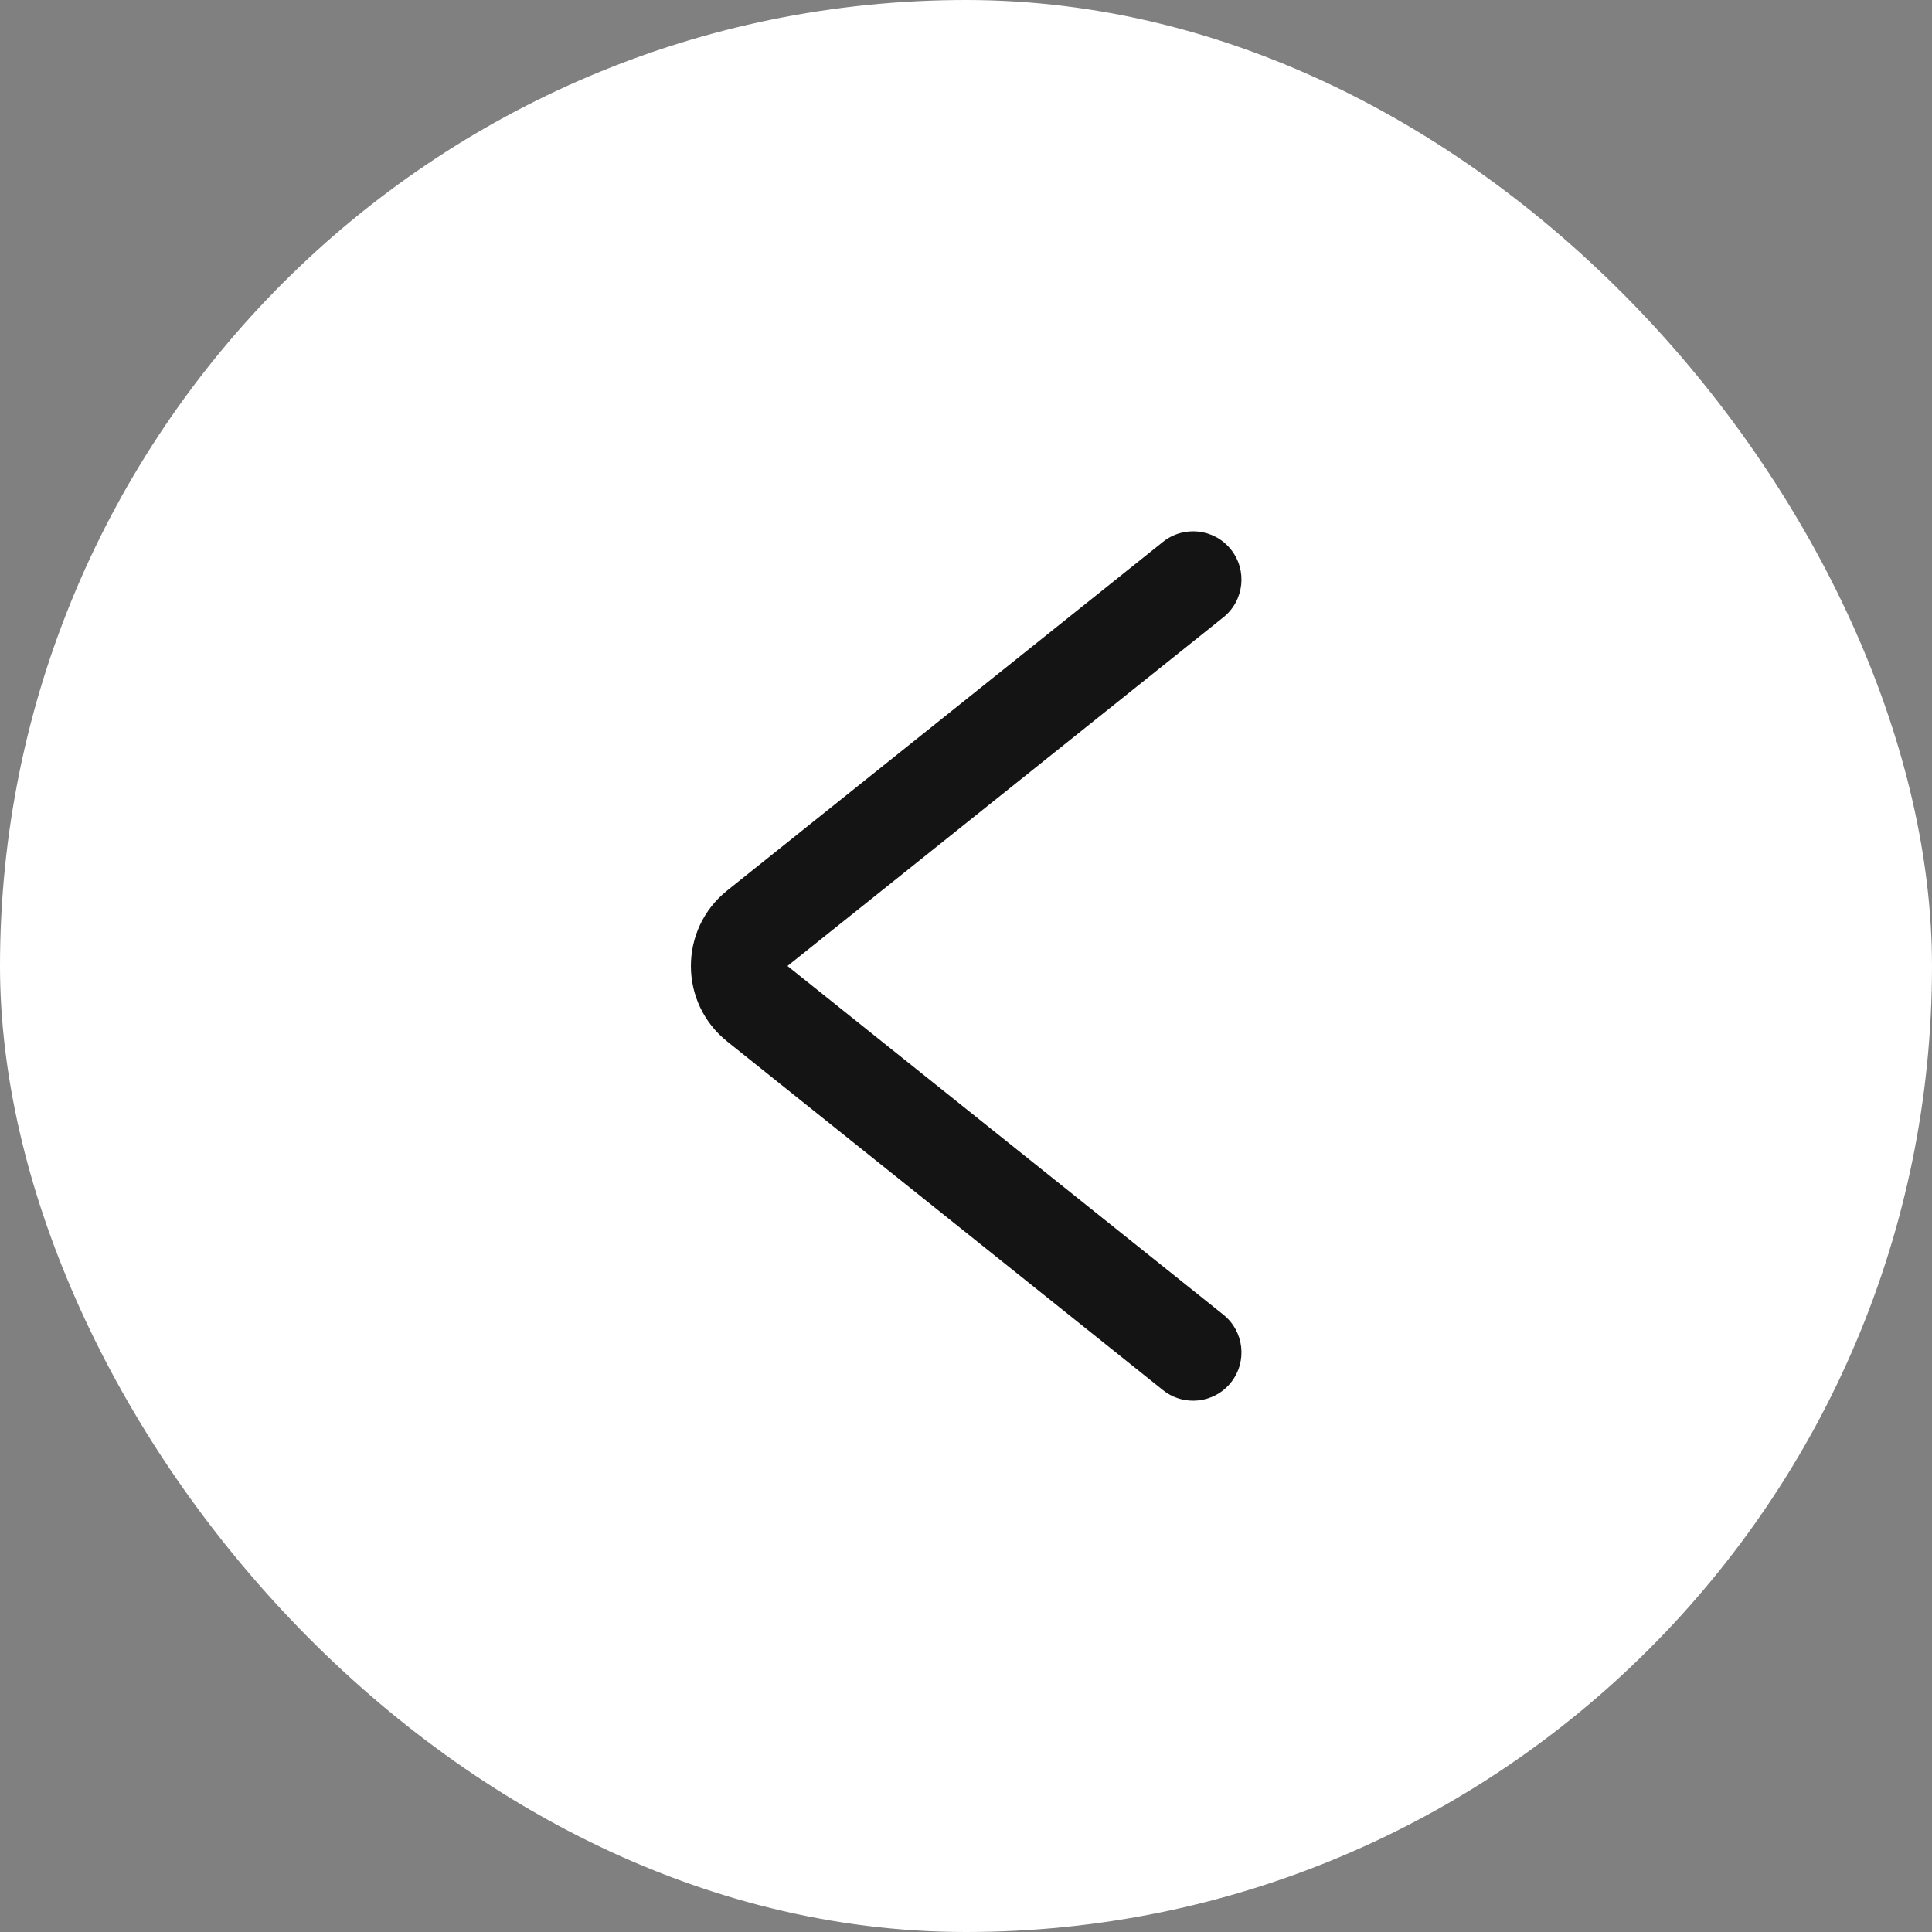
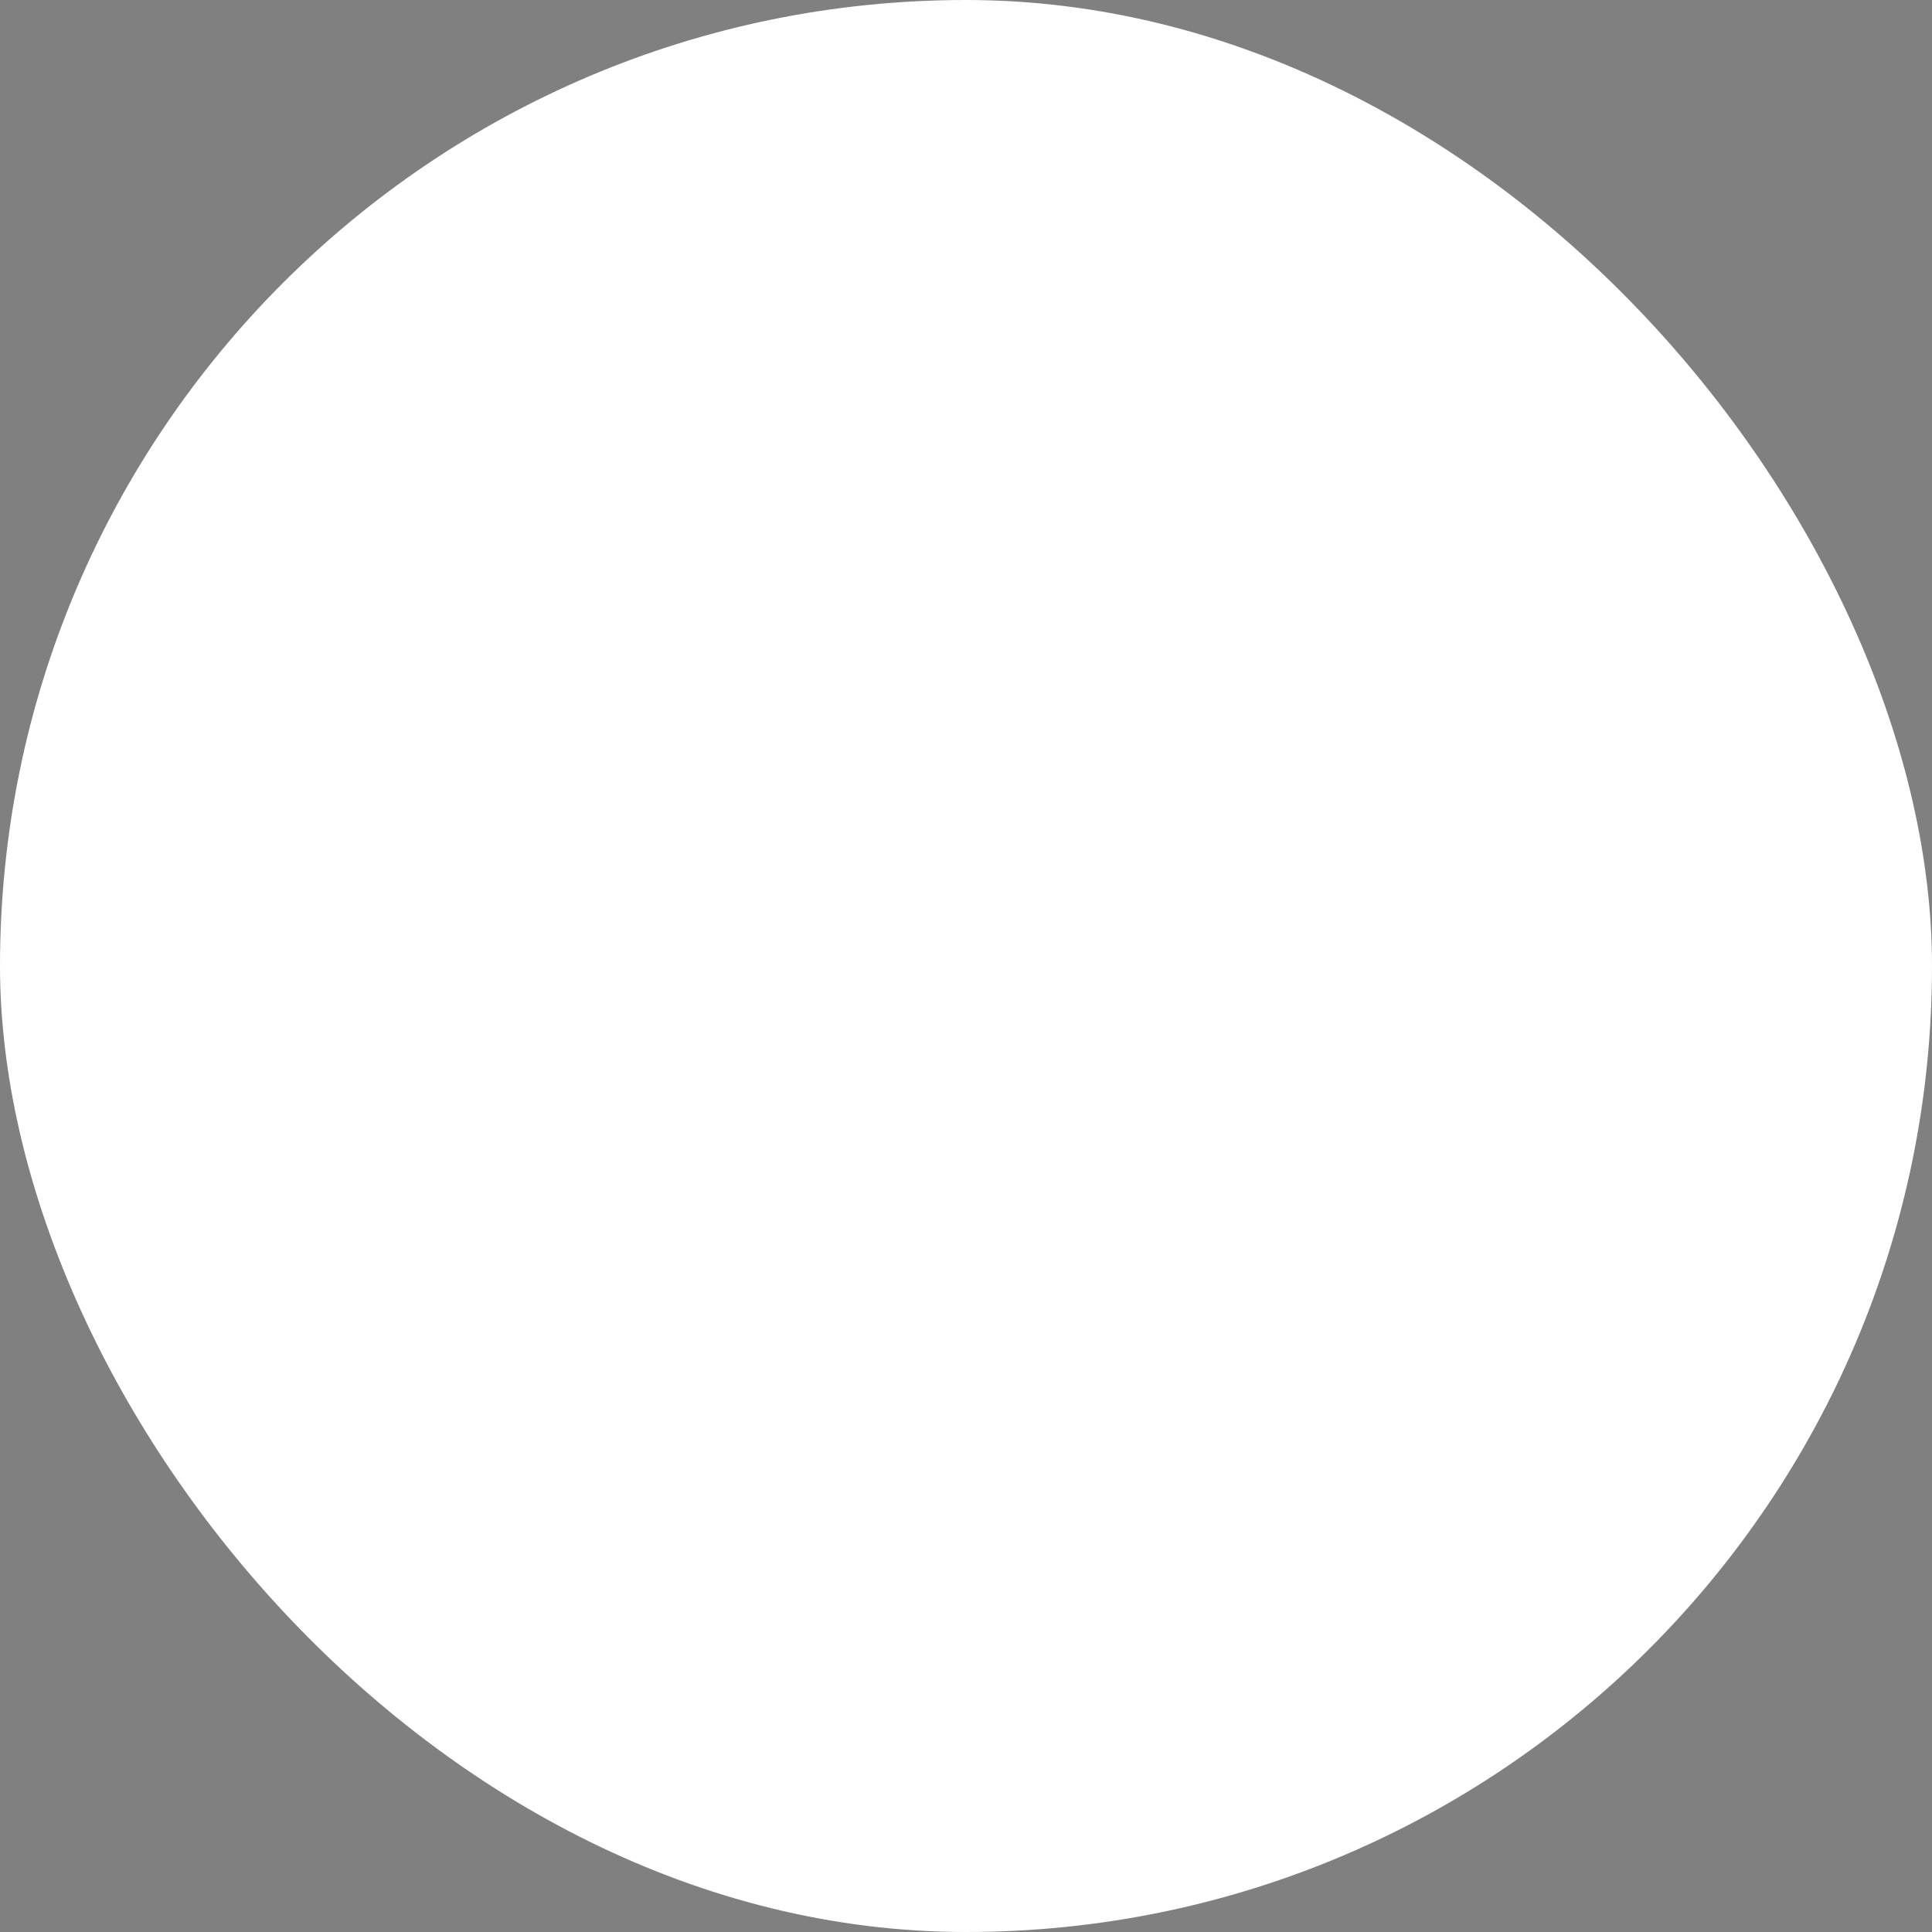
<svg xmlns="http://www.w3.org/2000/svg" width="40" height="40" viewBox="0 0 40 40" fill="none">
  <rect x="0" y="0" width="40" height="40" fill="#808080" stroke="none" />
  <rect width="40" height="40" rx="20" fill="white" />
-   <path fill-rule="evenodd" clip-rule="evenodd" d="M25.484 11.375C25.139 10.944 24.51 10.874 24.078 11.219L15.055 18.438C14.054 19.239 14.054 20.761 15.055 21.562L24.078 28.781C24.51 29.126 25.139 29.056 25.484 28.625C25.829 28.194 25.759 27.564 25.328 27.219L16.304 20L25.328 12.781C25.759 12.436 25.829 11.807 25.484 11.375Z" fill="#141414" />
</svg>